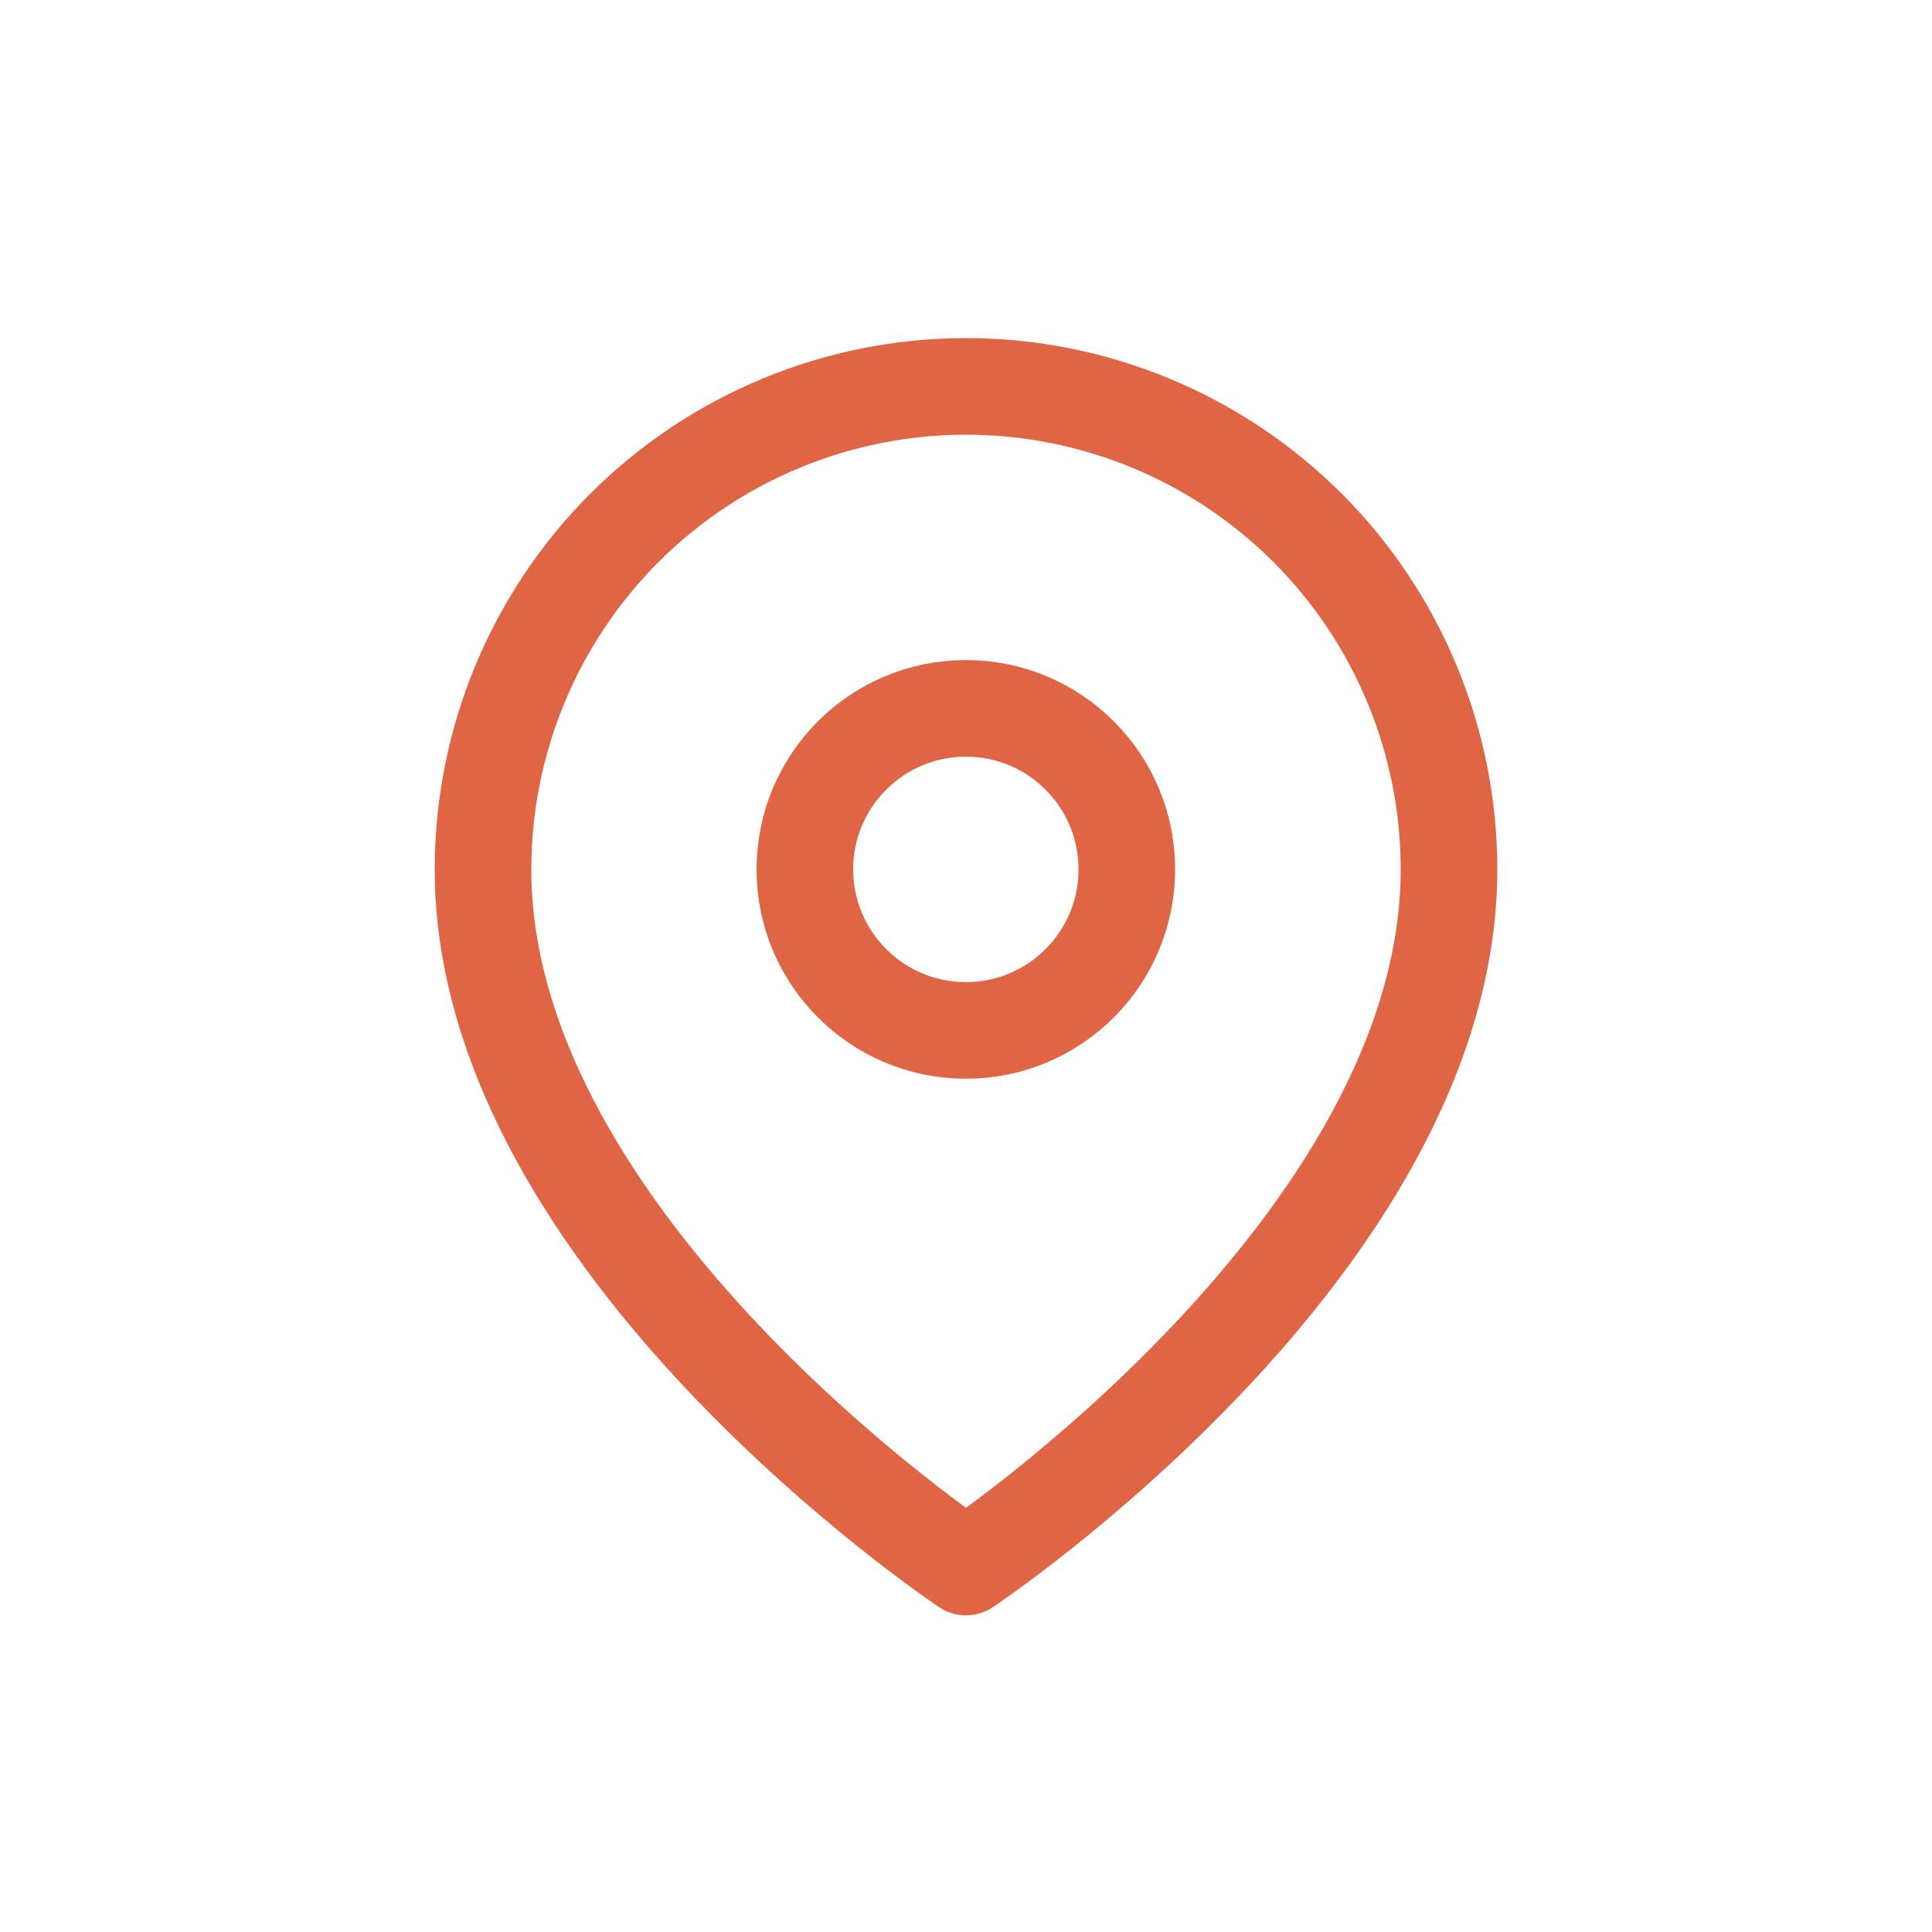
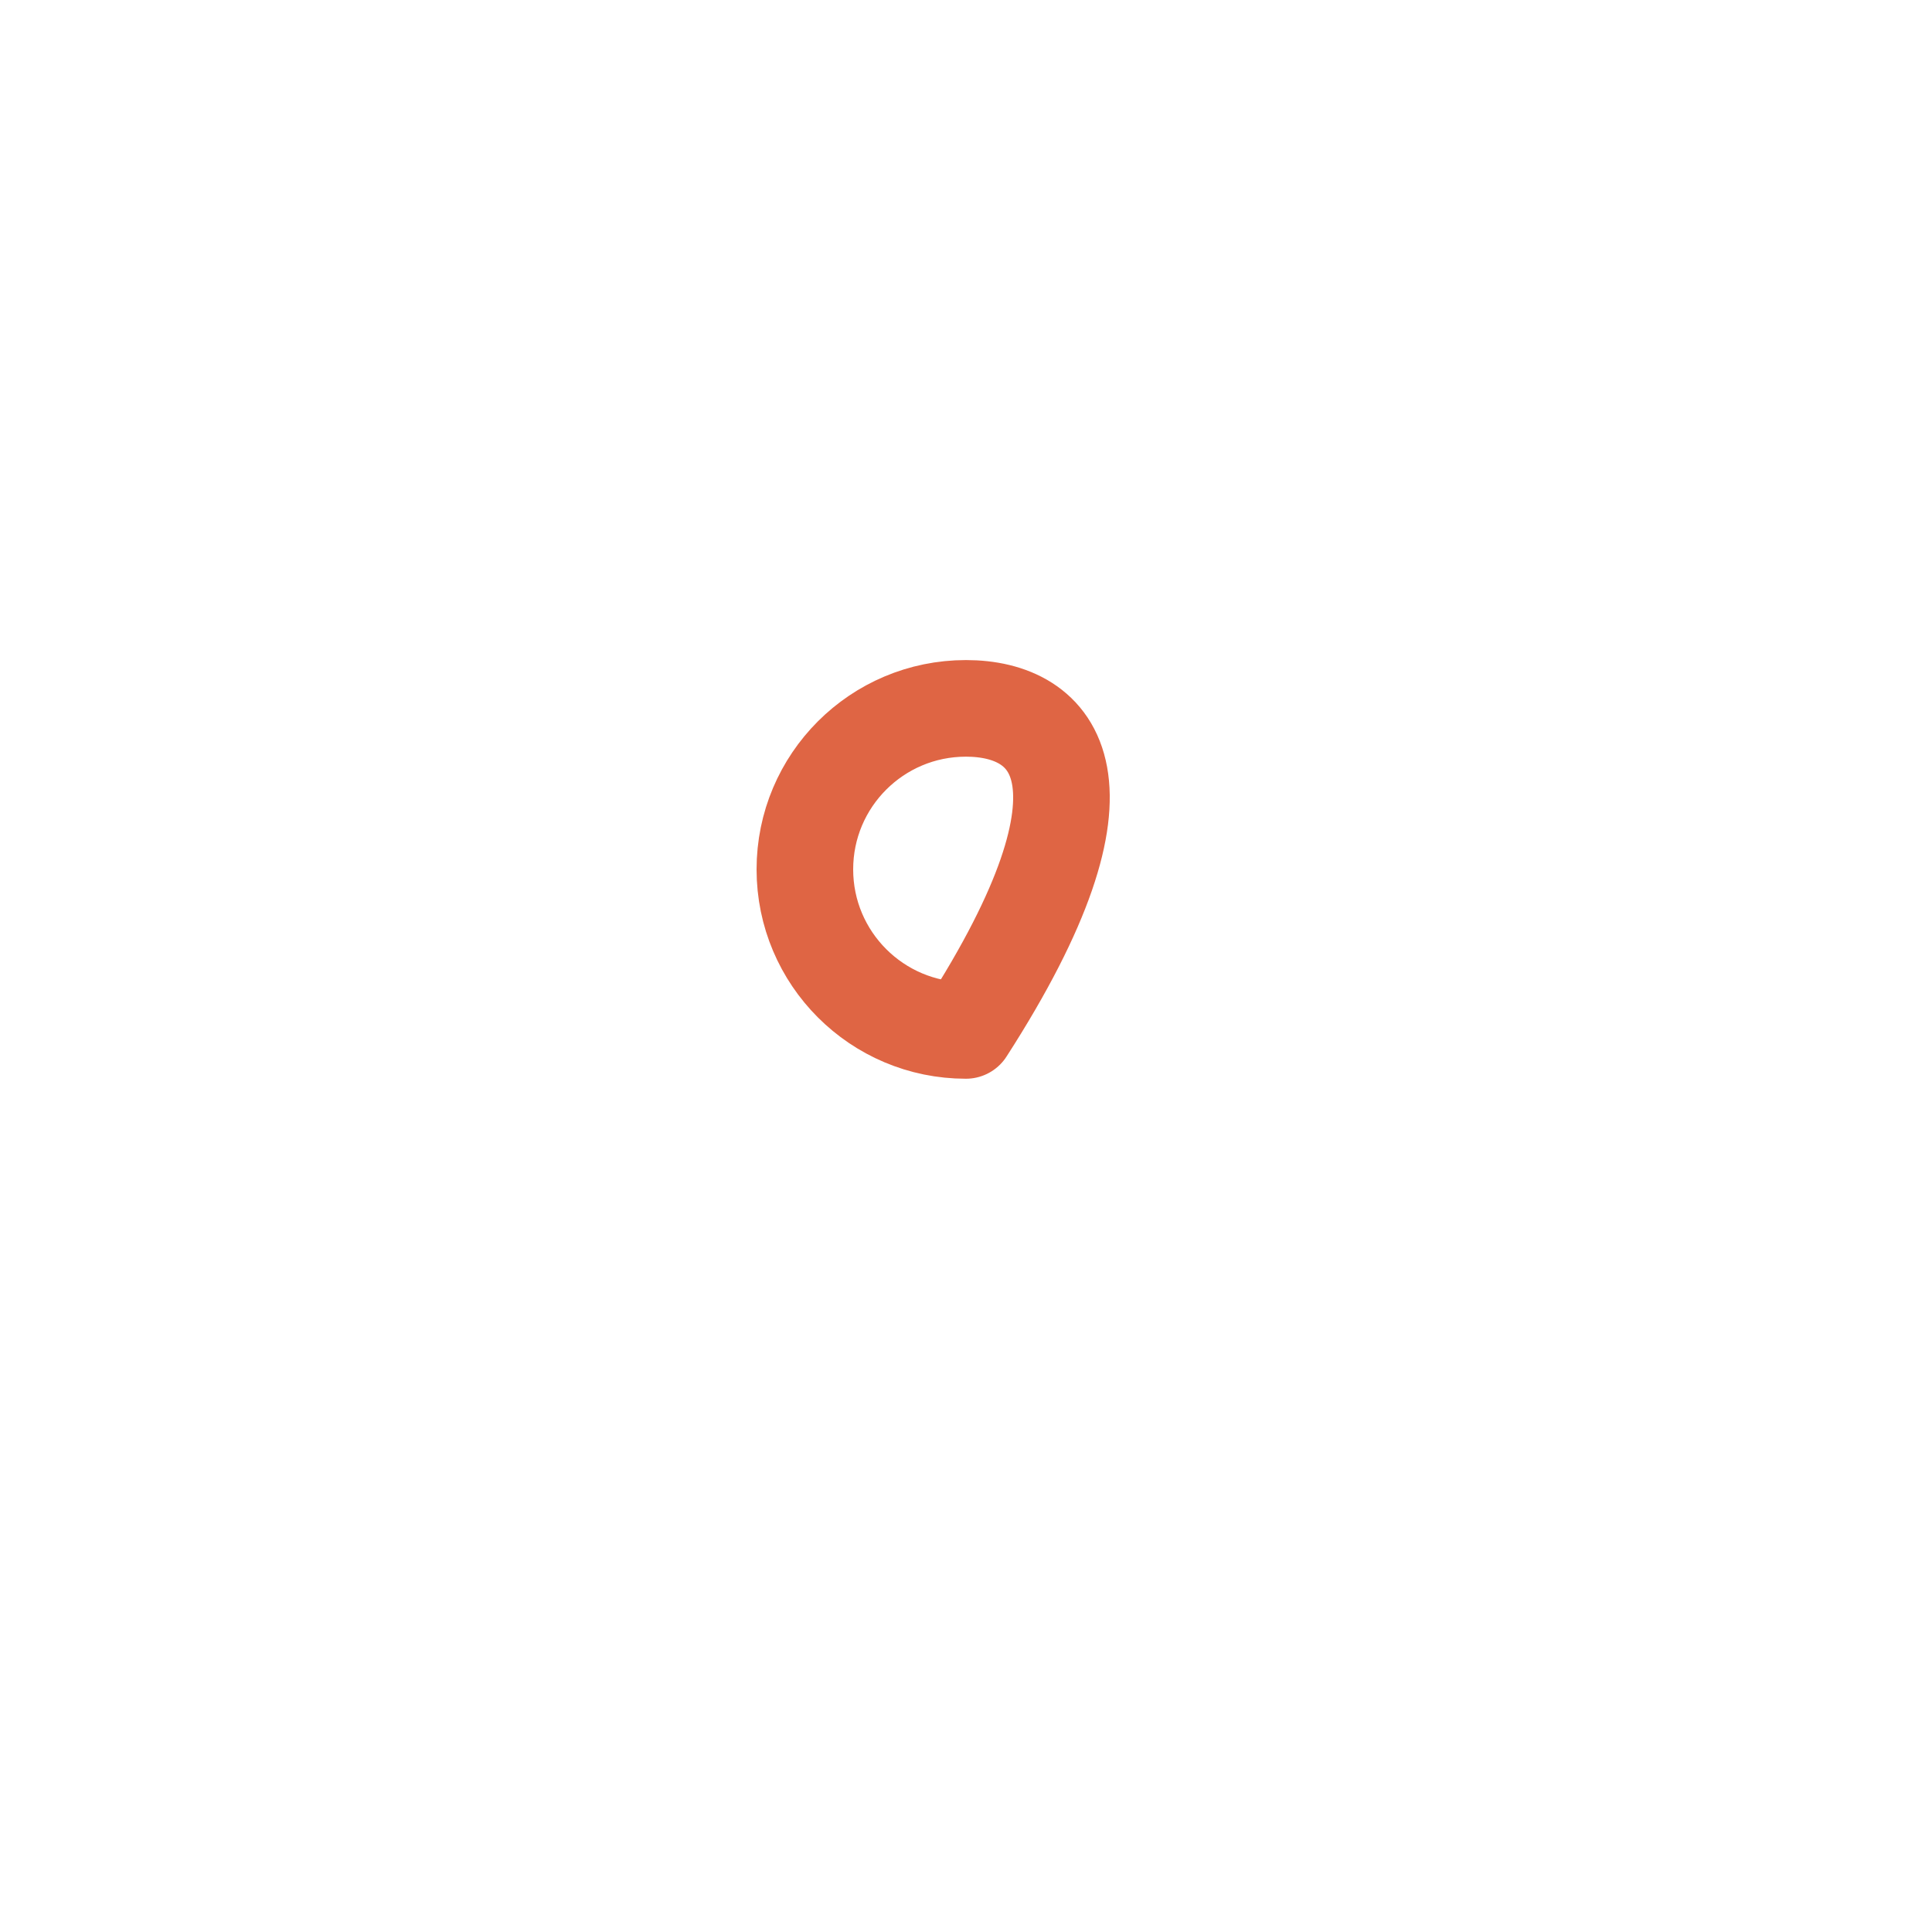
<svg xmlns="http://www.w3.org/2000/svg" width="20" height="20" viewBox="0 0 20 20" fill="none">
  <g id="Frame 149">
    <g id="Group 13">
-       <path id="Vector" d="M15 9C15 12.889 10 16.222 10 16.222C10 16.222 5 12.889 5 9C5 7.674 5.527 6.402 6.464 5.464C7.402 4.527 8.674 4 10 4C11.326 4 12.598 4.527 13.536 5.464C14.473 6.402 15 7.674 15 9Z" stroke="#DF6544" stroke-linecap="round" stroke-linejoin="round" />
-       <path id="Vector_2" d="M9.999 10.667C10.919 10.667 11.665 9.92 11.665 9C11.665 8.079 10.919 7.333 9.999 7.333C9.078 7.333 8.332 8.079 8.332 9C8.332 9.92 9.078 10.667 9.999 10.667Z" stroke="#DF6544" stroke-linecap="round" stroke-linejoin="round" />
+       <path id="Vector_2" d="M9.999 10.667C11.665 8.079 10.919 7.333 9.999 7.333C9.078 7.333 8.332 8.079 8.332 9C8.332 9.92 9.078 10.667 9.999 10.667Z" stroke="#DF6544" stroke-linecap="round" stroke-linejoin="round" />
    </g>
  </g>
</svg>